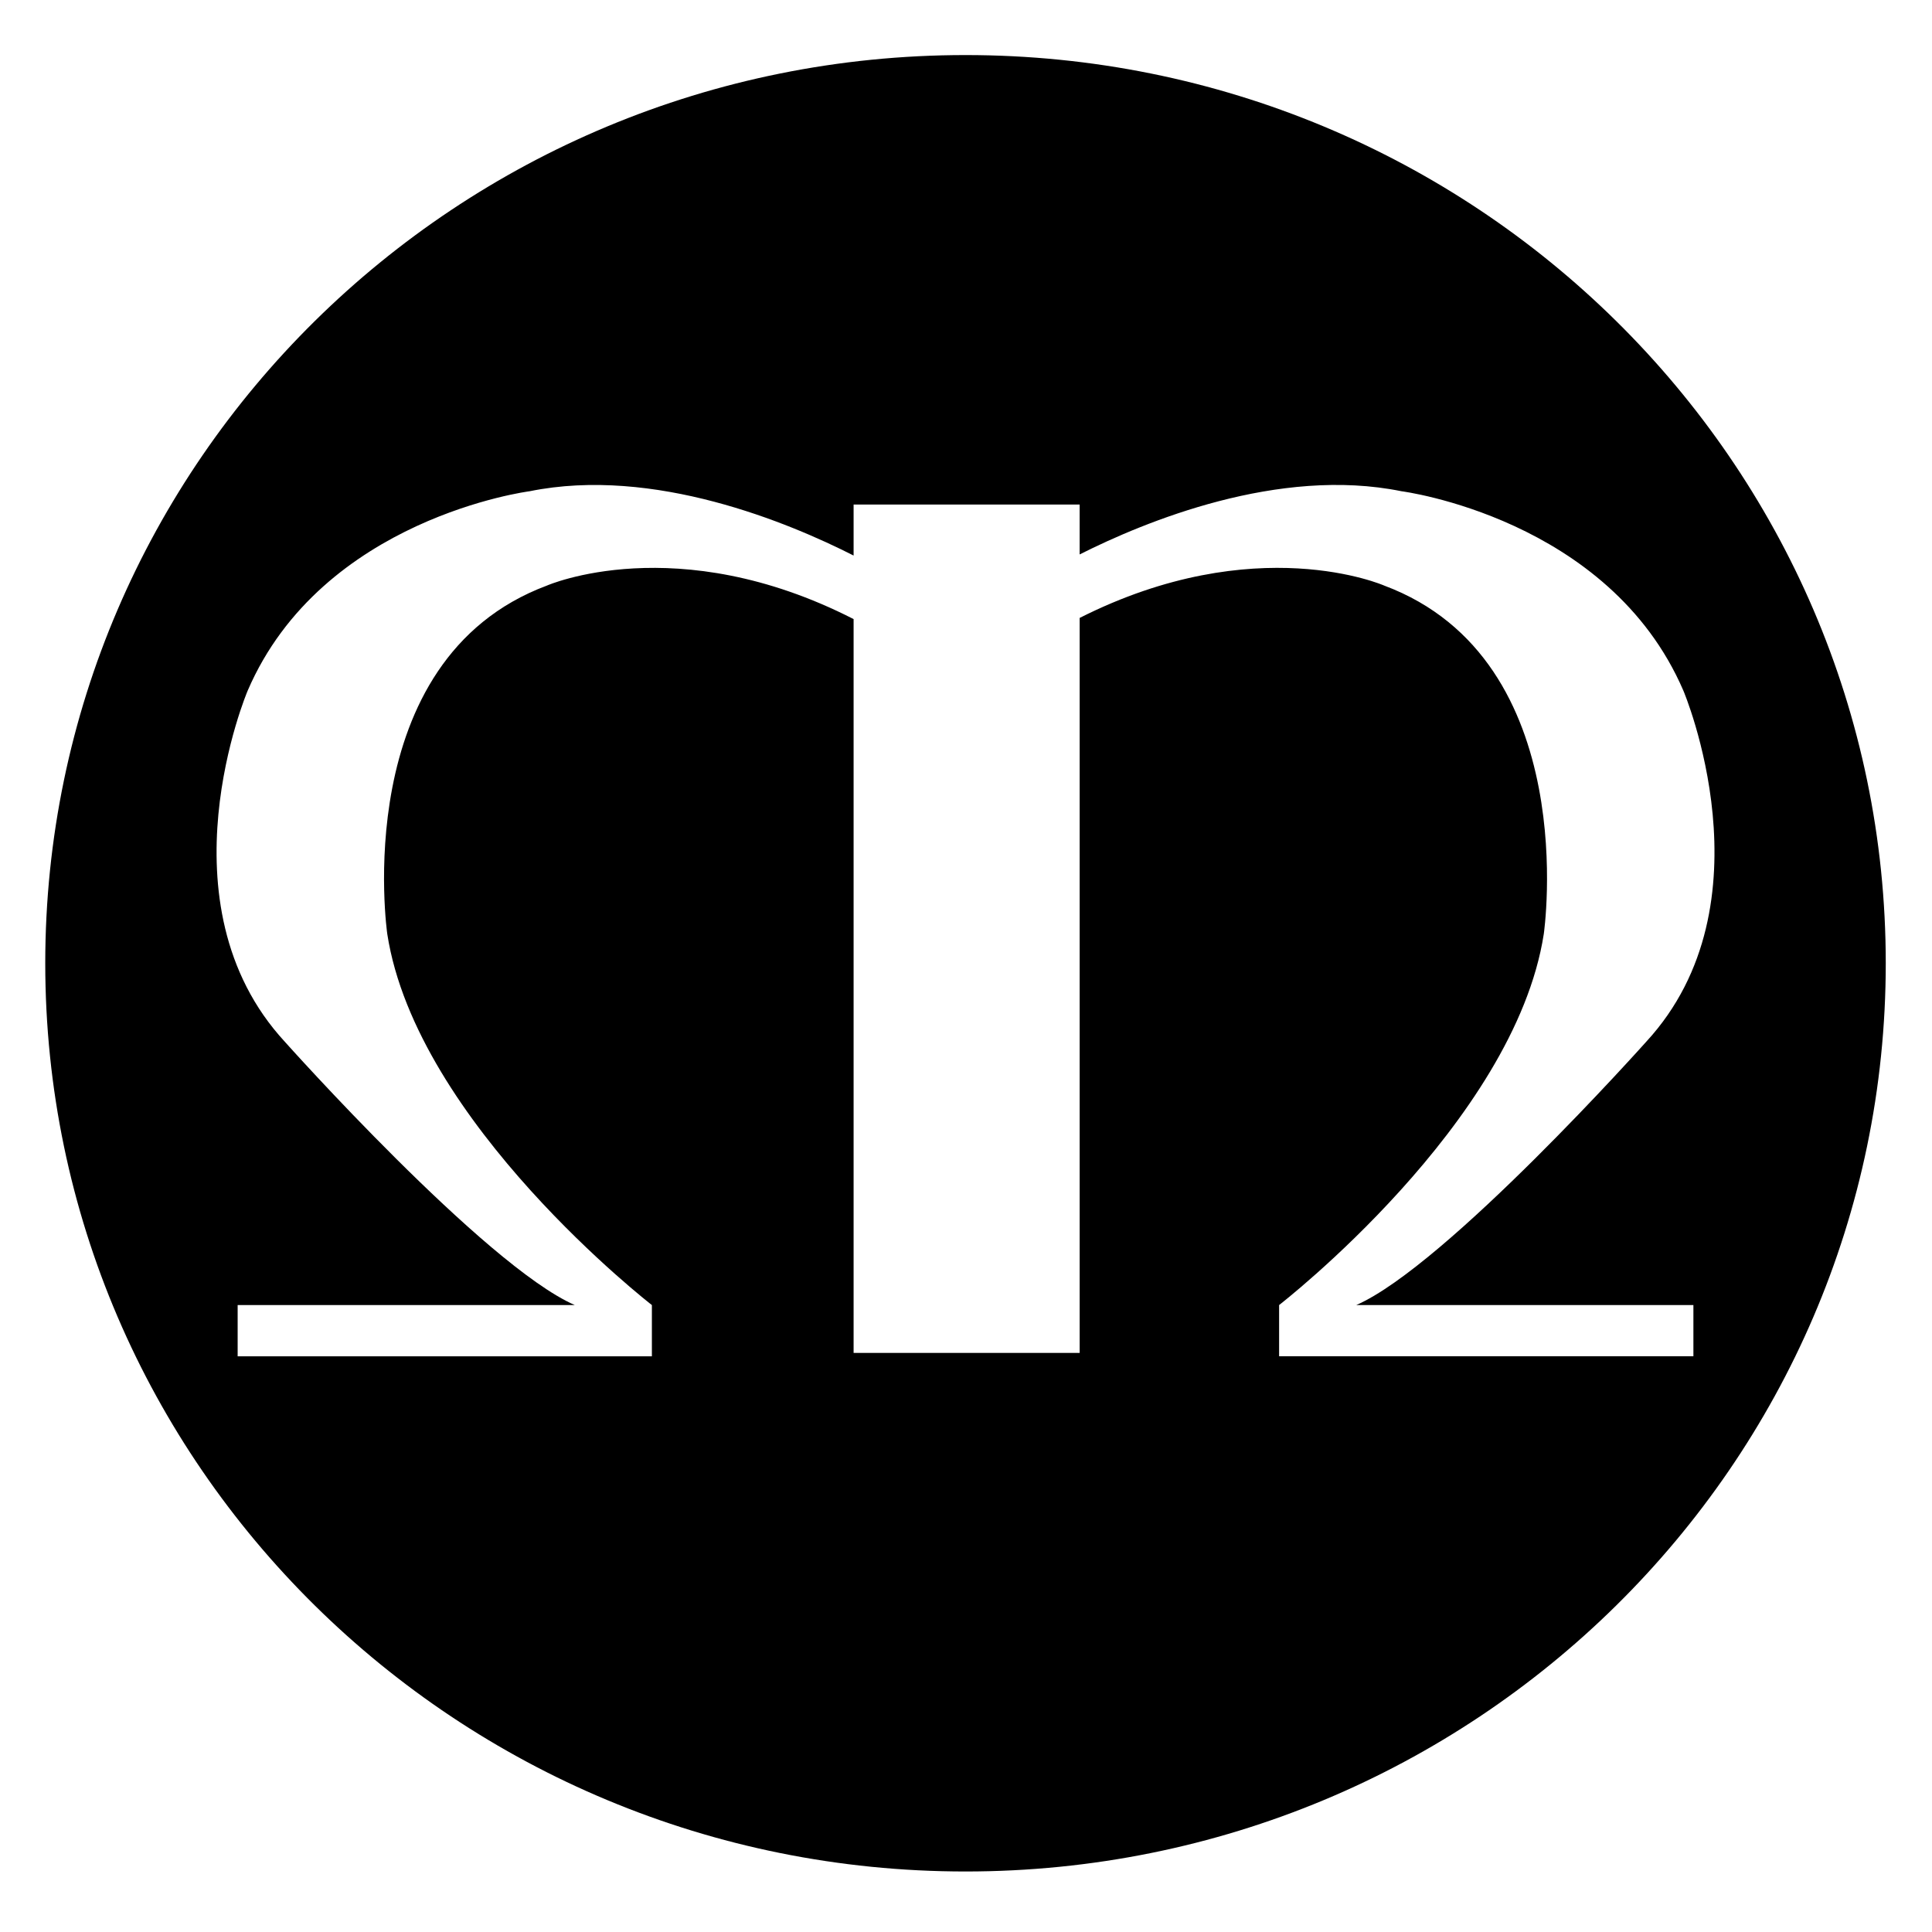
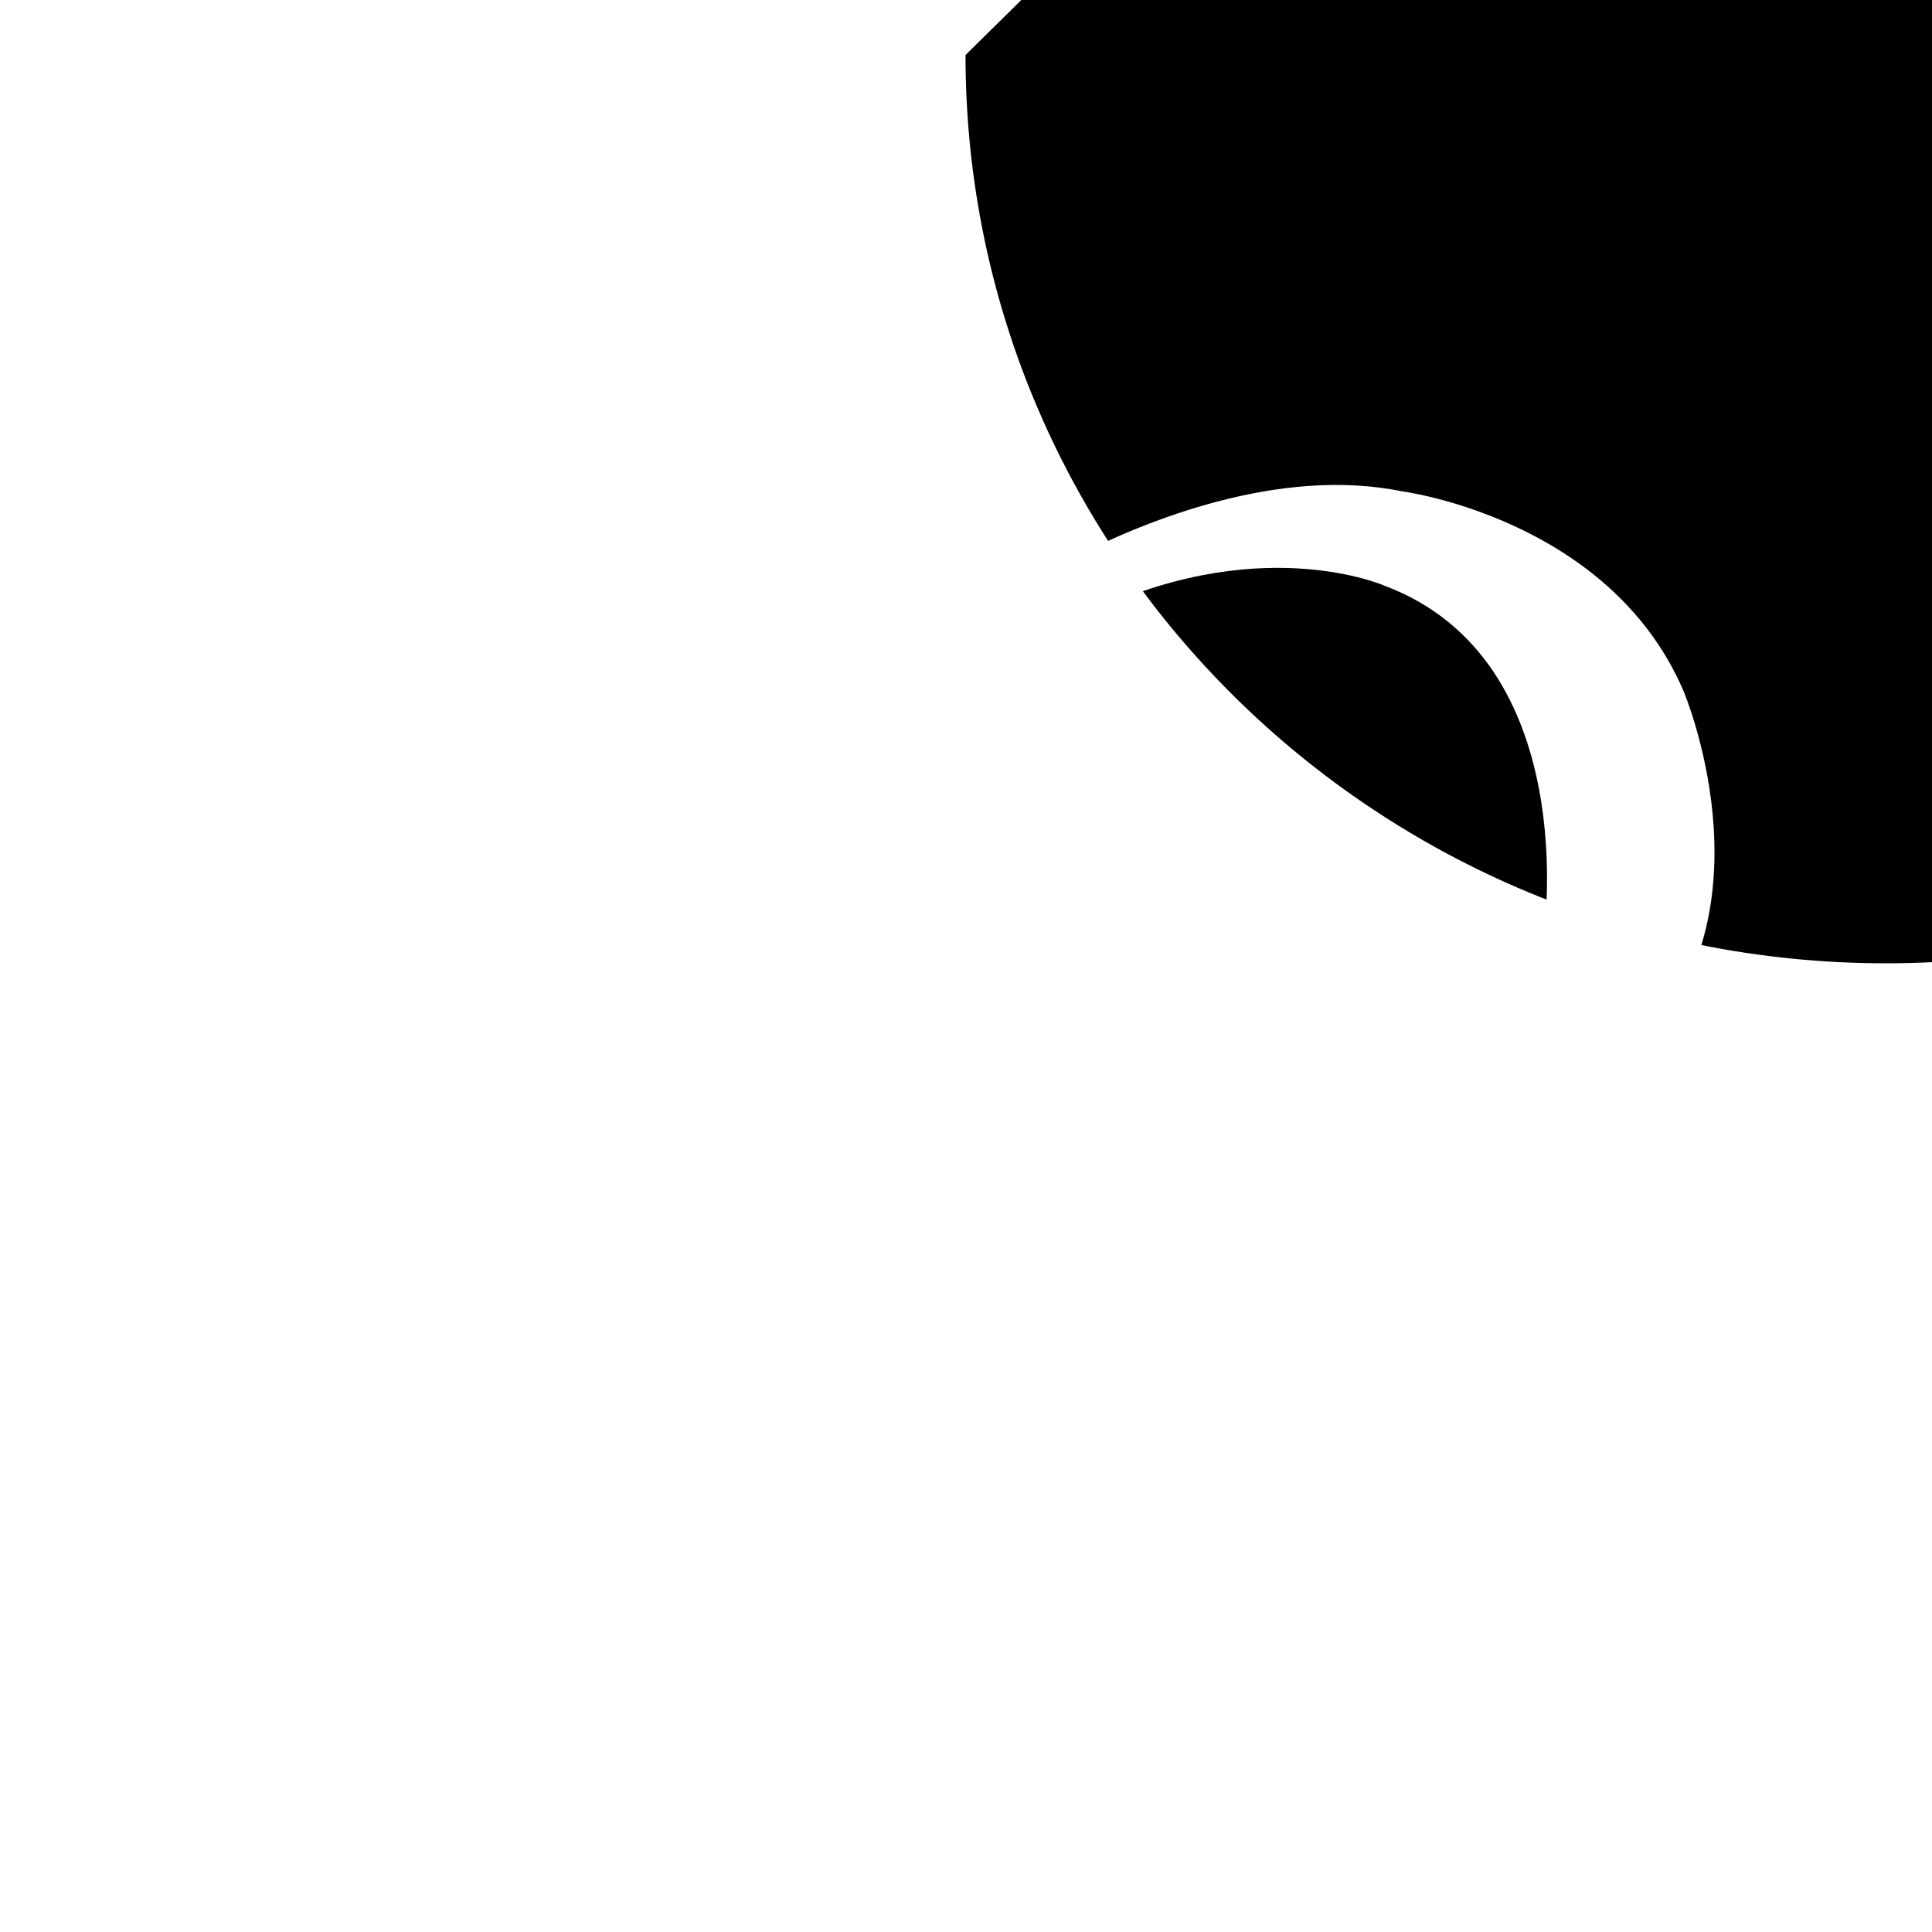
<svg xmlns="http://www.w3.org/2000/svg" xmlns:xlink="http://www.w3.org/1999/xlink" width="118" height="118">
  <defs>
    <g id="svg_1" />
  </defs>
  <g>
    <title>background</title>
-     <rect fill="none" id="canvas_background" height="602" width="802" y="-1" x="-1" />
  </g>
  <g>
    <title>Layer 1</title>
    <g id="surface1">
      <g fill="rgb(0%,0%,0%)" id="svg_26">
        <use transform="matrix(0.954, 0, 0, 0.954, 0.036, 5.451)" xlink:href="#glyph0-2" x="190.871" y="78.081" id="svg_28" />
        <use transform="matrix(0.954, 0, 0, 0.954, 0.036, 5.451)" xlink:href="#glyph0-3" x="236.004" y="78.081" id="svg_29" />
        <use transform="matrix(0.954, 0, 0, 0.954, 0.036, 5.451)" xlink:href="#glyph0-4" x="280.573" y="78.081" id="svg_30" />
        <use transform="matrix(0.954, 0, 0, 0.954, 0.036, 5.451)" xlink:href="#glyph0-5" x="299.253" y="78.081" id="svg_31" />
        <use transform="matrix(0.954, 0, 0, 0.954, 0.036, 5.451)" xlink:href="#glyph0-2" x="333.855" y="78.081" id="svg_32" />
        <use transform="matrix(0.954, 0, 0, 0.954, 0.036, 5.451)" xlink:href="#glyph0-6" x="378.988" y="78.081" id="svg_33" />
        <use transform="matrix(0.954, 0, 0, 0.954, 0.036, 5.451)" xlink:href="#glyph0-7" x="417.476" y="78.081" id="svg_34" />
        <use transform="matrix(0.954, 0, 0, 0.954, 0.036, 5.451)" xlink:href="#glyph0-8" x="431.016" y="78.081" id="svg_35" />
        <use transform="matrix(0.954, 0, 0, 0.954, 0.036, 5.451)" xlink:href="#glyph0-9" x="472.576" y="78.081" id="svg_36" />
        <use transform="matrix(0.954, 0, 0, 0.954, 0.036, 5.451)" xlink:href="#glyph0-10" x="516.33" y="78.081" id="svg_37" />
        <use transform="matrix(0.954, 0, 0, 0.954, 0.036, 5.451)" xlink:href="#glyph0-4" x="560.586" y="78.081" id="svg_38" />
        <use transform="matrix(0.954, 0, 0, 0.954, 0.036, 5.451)" xlink:href="#glyph0-2" x="579.266" y="78.081" id="svg_39" />
      </g>
      <g fill="rgb(0%,0%,0%)" id="svg_40">
        <use transform="matrix(0.954, 0, 0, 0.954, 0.036, 5.451)" xlink:href="#glyph1-1" x="139.32" y="105.315" id="svg_41" />
      </g>
      <g fill="rgb(0%,0%,0%)" id="svg_42">
        <use transform="matrix(0.954, 0, 0, 0.954, 0.036, 5.451)" xlink:href="#glyph1-2" x="173.575" y="105.315" id="svg_43" />
      </g>
      <g fill="rgb(0%,0%,0%)" id="svg_44">
        <use transform="matrix(0.954, 0, 0, 0.954, 0.036, 5.451)" xlink:href="#glyph1-3" x="206.55" y="105.315" id="svg_45" />
      </g>
      <g fill="rgb(0%,0%,0%)" id="svg_46">
        <use transform="matrix(0.954, 0, 0, 0.954, 0.036, 5.451)" xlink:href="#glyph1-4" x="238.558" y="105.315" id="svg_47" />
      </g>
      <g fill="rgb(0%,0%,0%)" id="svg_48">
        <use transform="matrix(0.954, 0, 0, 0.954, 0.036, 5.451)" xlink:href="#glyph1-5" x="263.434" y="105.315" id="svg_49" />
      </g>
      <g fill="rgb(0%,0%,0%)" id="svg_50">
        <use transform="matrix(0.954, 0, 0, 0.954, 0.036, 5.451)" xlink:href="#glyph1-6" x="297.643" y="105.315" id="svg_51" />
      </g>
      <g fill="rgb(0%,0%,0%)" id="svg_52">
        <use transform="matrix(0.954, 0, 0, 0.954, 0.036, 5.451)" xlink:href="#glyph1-7" x="357.478" y="105.315" id="svg_53" />
      </g>
      <g fill="rgb(0%,0%,0%)" id="svg_54">
        <use transform="matrix(0.954, 0, 0, 0.954, 0.036, 5.451)" xlink:href="#glyph1-8" x="383.858" y="105.315" id="svg_55" />
      </g>
      <g fill="rgb(0%,0%,0%)" id="svg_56">
        <use transform="matrix(0.954, 0, 0, 0.954, 0.036, 5.451)" xlink:href="#glyph1-9" x="417.542" y="105.315" id="svg_57" />
      </g>
      <g fill="rgb(0%,0%,0%)" id="svg_58">
        <use transform="matrix(0.954, 0, 0, 0.954, 0.036, 5.451)" xlink:href="#glyph1-3" x="471.578" y="105.315" id="svg_59" />
      </g>
      <g fill="rgb(0%,0%,0%)" id="svg_60">
        <use transform="matrix(0.954, 0, 0, 0.954, 0.036, 5.451)" xlink:href="#glyph1-8" x="503.587" y="105.315" id="svg_61" />
      </g>
      <g fill="rgb(0%,0%,0%)" id="svg_62">
        <use transform="matrix(0.954, 0, 0, 0.954, 0.036, 5.451)" xlink:href="#glyph1-10" x="537.271" y="105.315" id="svg_63" />
      </g>
      <g fill="rgb(0%,0%,0%)" id="svg_64">
        <use transform="matrix(0.954, 0, 0, 0.954, 0.036, 5.451)" xlink:href="#glyph1-6" x="570.526" y="105.315" id="svg_65" />
      </g>
      <g fill="rgb(0%,0%,0%)" id="svg_66">
        <use transform="matrix(0.954, 0, 0, 0.954, 0.036, 5.451)" xlink:href="#glyph1-1" x="603.73" y="105.315" id="svg_67" />
      </g>
      <g fill="rgb(0%,0%,0%)" id="svg_68">
        <use transform="matrix(0.954, 0, 0, 0.954, 0.036, 5.451)" xlink:href="#glyph2-1" x="625.356" y="31.153" id="svg_69" />
      </g>
-       <path d="m58.97,3.363c-31.041,0 -56.206,24.834 -56.206,55.469c0,30.638 25.166,55.472 56.206,55.472c31.041,0 56.206,-24.834 56.206,-55.472c0,-30.635 -25.166,-55.469 -56.206,-55.469" fill-rule="evenodd" fill="rgb(0%,0%,0%)" id="svg_70" />
+       <path d="m58.97,3.363c0,30.638 25.166,55.472 56.206,55.472c31.041,0 56.206,-24.834 56.206,-55.472c0,-30.635 -25.166,-55.469 -56.206,-55.469" fill-rule="evenodd" fill="rgb(0%,0%,0%)" id="svg_70" />
      <path d="m52.134,30.816l13.807,0l0,3.047c3.971,-2.001 12.153,-5.387 19.656,-3.86c0,0 12.67,1.624 17.219,12.182c0,0 5.525,12.994 -2.273,21.444c0,0 -12.208,13.673 -17.707,16.079l20.591,0l0,3.129l-25.303,0l0,-3.129c0,0 14.377,-11.128 16.165,-22.662c0,0 2.433,-16.727 -9.746,-21.28c0,0 -7.85,-3.454 -18.601,1.975l0,44.892l-13.807,0l0,-44.821c-10.819,-5.529 -18.735,-2.045 -18.735,-2.045c-12.179,4.553 -9.746,21.28 -9.746,21.28c1.784,11.534 16.161,22.662 16.161,22.662l0,3.129l-25.3,0l0,-3.129l20.591,0c-5.499,-2.407 -17.707,-16.079 -17.707,-16.079c-7.797,-8.449 -2.273,-21.444 -2.273,-21.444c4.545,-10.558 17.219,-12.182 17.219,-12.182c7.589,-1.542 15.871,1.937 19.79,3.927l0,-3.115" fill-rule="evenodd" fill="rgb(100%,100%,100%)" id="svg_72" />
    </g>
  </g>
</svg>